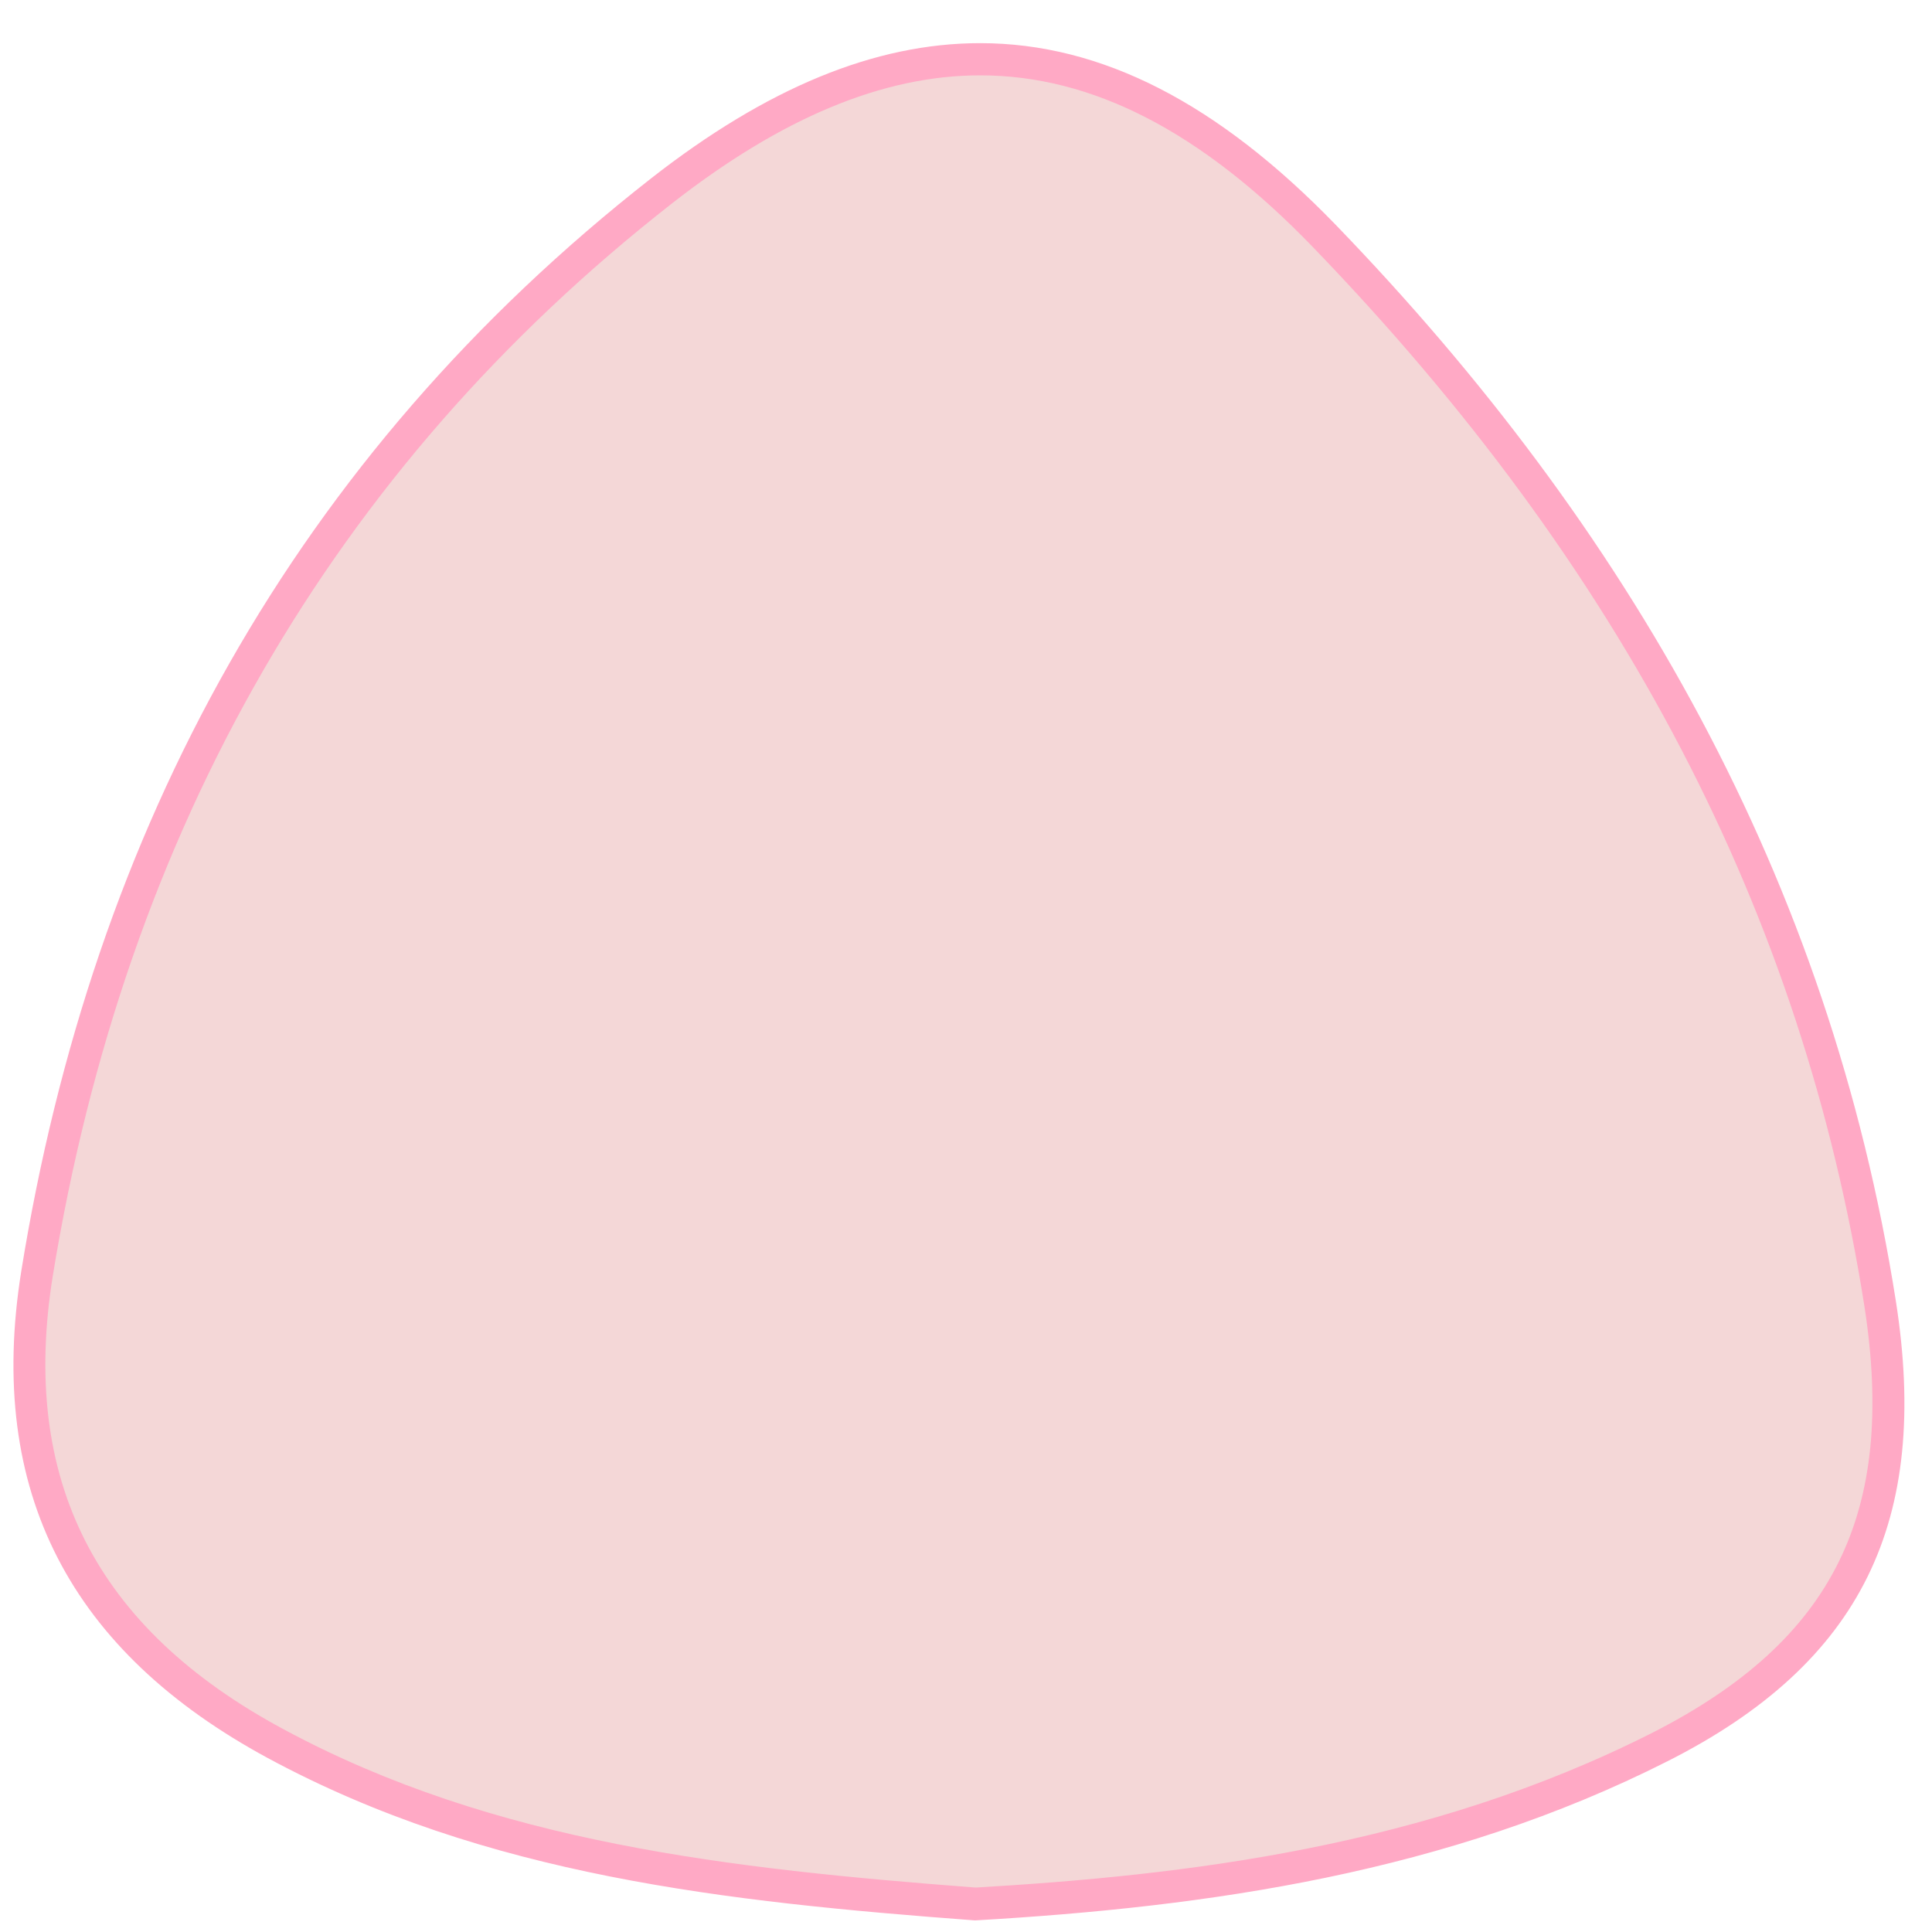
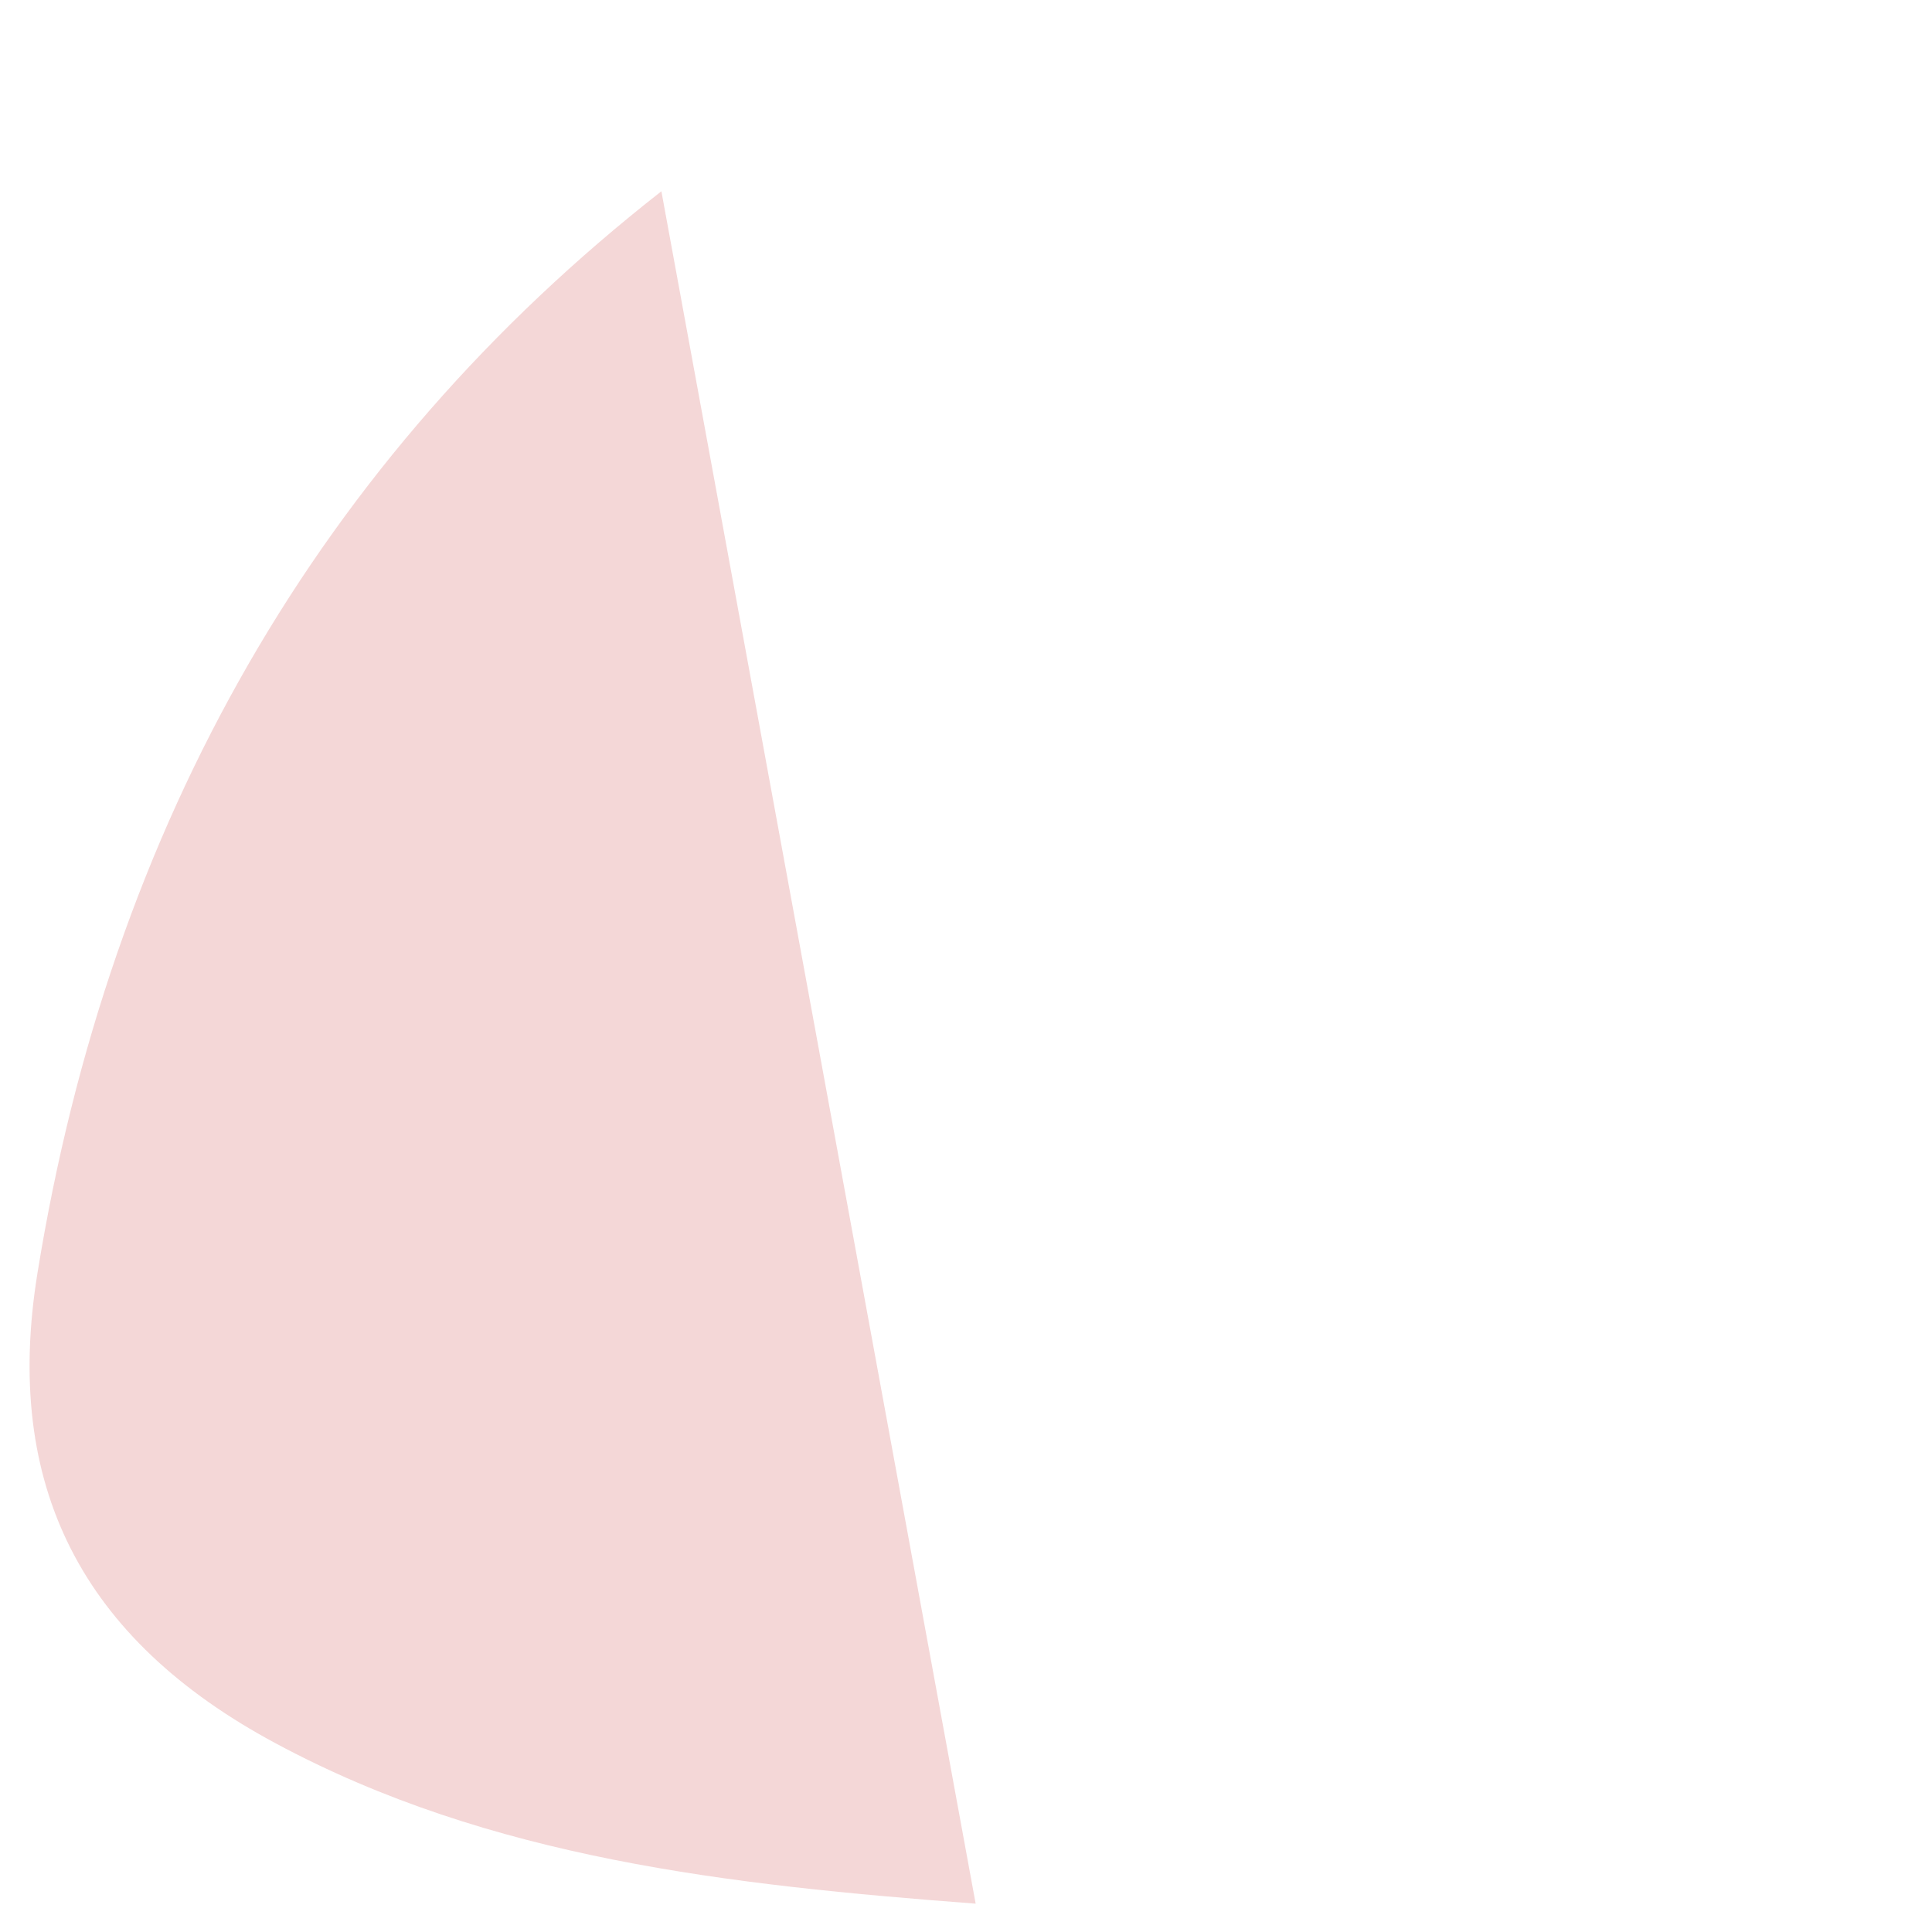
<svg xmlns="http://www.w3.org/2000/svg" id="Layer_1" data-name="Layer 1" viewBox="0 0 30 30">
  <defs>
    <style>
      .cls-1 {
        fill: #ffa9c5;
      }

      .cls-1, .cls-2 {
        stroke-width: 0px;
      }

      .cls-2 {
        fill: #f4d7d7;
      }
    </style>
  </defs>
-   <path class="cls-2" d="M15.15,29.56c-3.83-.29-7.54-.7-10.87-2.49C1.26,25.45.05,23.06.58,19.78,1.71,12.78,4.97,7.12,10.27,2.97c1.76-1.38,3.38-2.05,4.96-2.05,1.81,0,3.56.9,5.34,2.74,4.85,5.01,7.67,10.44,8.63,16.58.52,3.34-.5,5.4-3.42,6.88-3.57,1.81-7.38,2.25-10.63,2.44Z" />
-   <path class="cls-1" d="M15.22,1.17h0c1.74,0,3.43.87,5.16,2.66,4.81,4.98,7.61,10.36,8.57,16.45.5,3.22-.48,5.19-3.28,6.62-3.53,1.79-7.29,2.22-10.52,2.41-3.79-.29-7.47-.69-10.75-2.46-2.92-1.57-4.09-3.88-3.58-7.04C1.95,12.88,5.17,7.28,10.42,3.17c1.71-1.34,3.29-2,4.8-2M15.22.67c-1.64,0-3.32.7-5.11,2.1C4.58,7.1,1.44,12.86.33,19.74c-.55,3.44.78,5.91,3.83,7.56,3.39,1.83,7.11,2.23,10.98,2.52,3.64-.21,7.33-.74,10.75-2.47,3.03-1.53,4.08-3.74,3.55-7.14-1.03-6.56-4.16-12.02-8.7-16.72-1.82-1.88-3.63-2.82-5.52-2.82h0Z" />
+   <path class="cls-2" d="M15.15,29.56c-3.83-.29-7.54-.7-10.87-2.49C1.26,25.45.05,23.06.58,19.78,1.71,12.78,4.97,7.12,10.27,2.97Z" />
</svg>